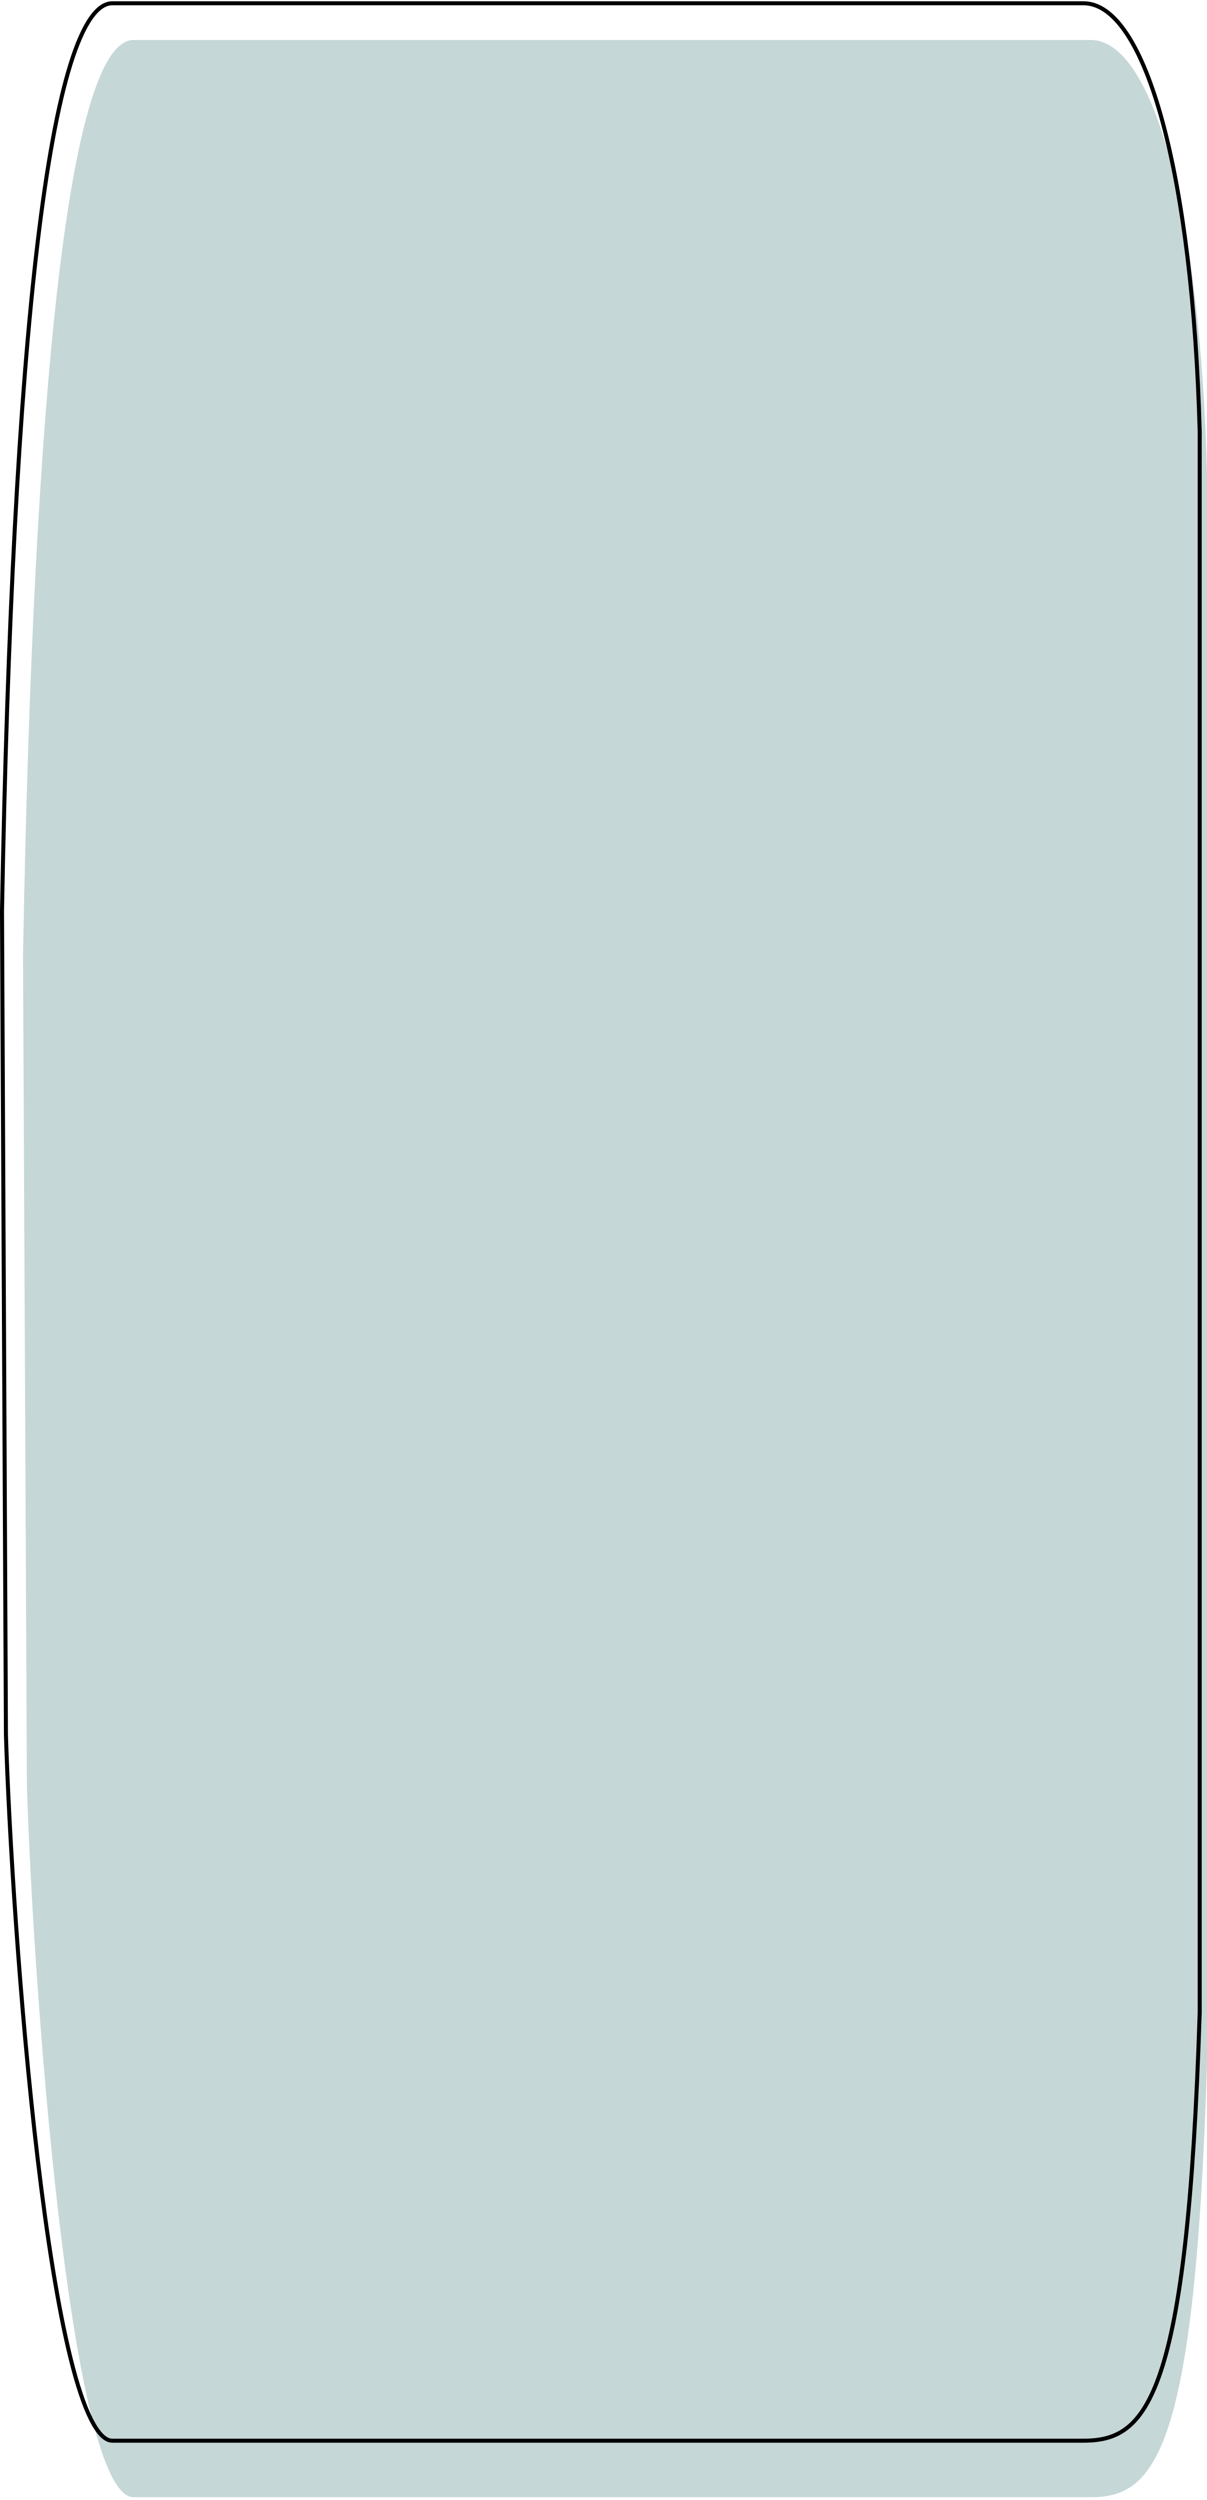
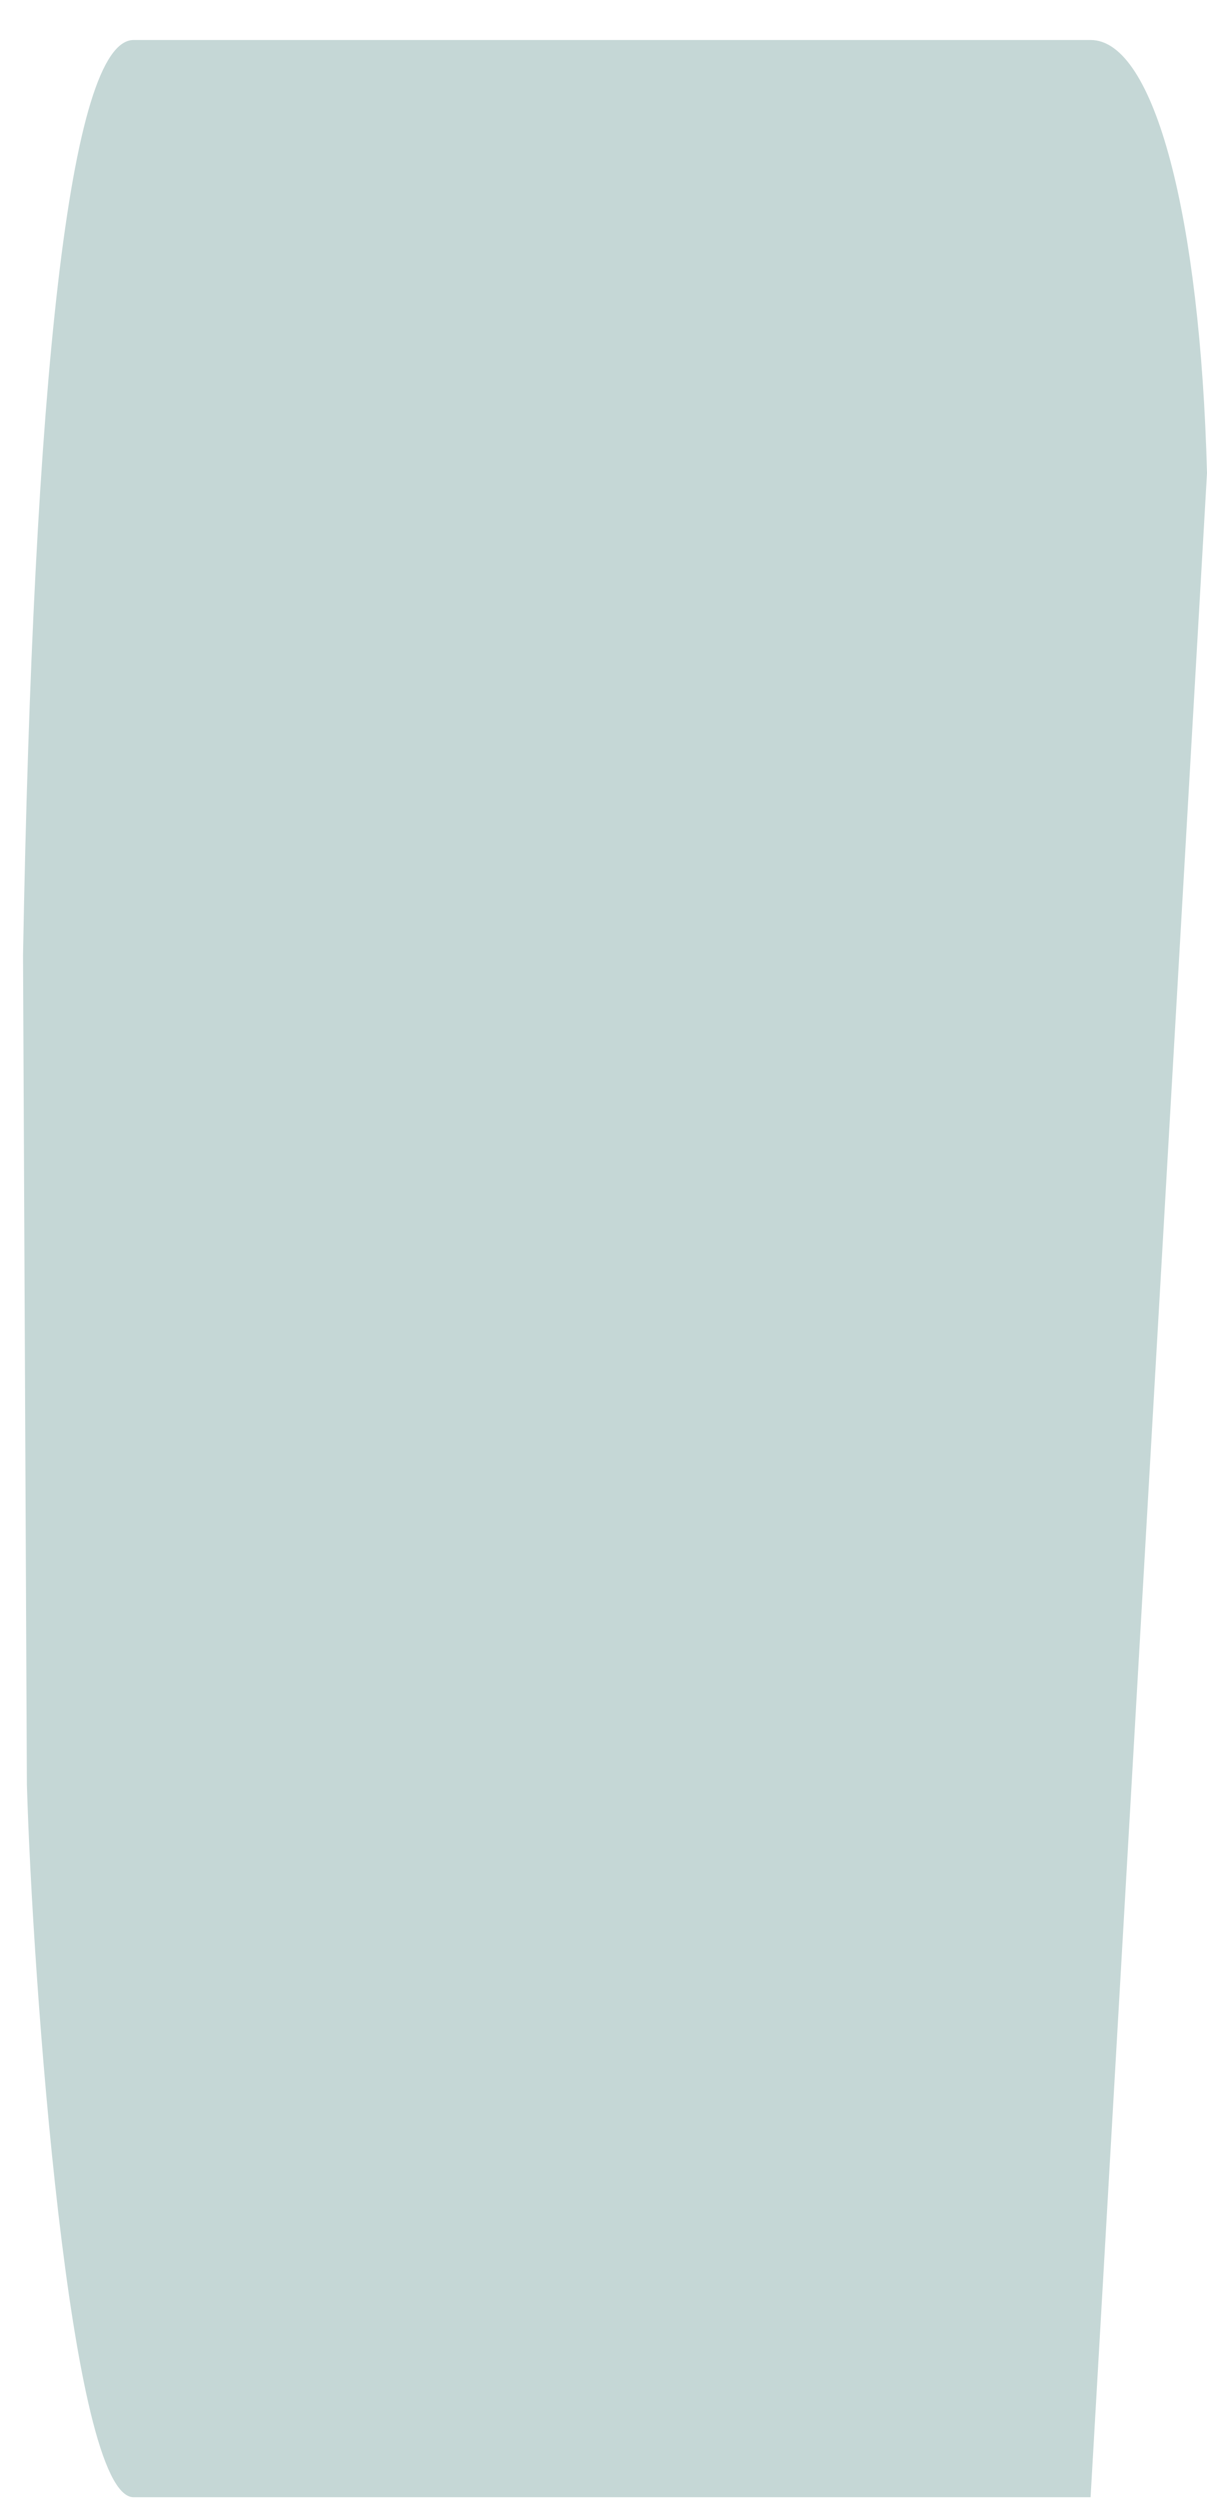
<svg xmlns="http://www.w3.org/2000/svg" width="300" height="621" viewBox="0 0 300 621" fill="none">
-   <path d="M33.216 620.315L271.063 620.315C287.044 620.315 297.016 609.402 300 512.736L300 117.513C298.332 54.211 287.044 9.934 271.063 9.934L33.216 9.934C17.234 9.934 8.277 95.102 5.722 237.302L6.683 443.308C8.082 490.763 17.234 620.315 33.216 620.315Z" fill="#C5D7D6" />
-   <path d="M269.315 606.266H27.905C27.069 606.266 26.202 605.854 25.298 604.955C24.392 604.054 23.489 602.701 22.596 600.919C20.812 597.357 19.123 592.188 17.539 585.797C14.372 573.024 11.649 555.485 9.386 536.455C4.861 498.402 2.184 454.454 1.475 430.89C1.475 430.888 1.475 430.886 1.475 430.884L0.499 226.222C1.796 155.587 4.717 99.134 9.338 60.345C11.65 40.945 14.384 25.989 17.544 15.894C19.124 10.843 20.802 7.041 22.565 4.513C24.334 1.976 26.119 0.815 27.905 0.815H269.315C273.119 0.815 276.745 3.393 280.092 8.448C283.431 13.49 286.42 20.896 288.965 30.303C294.054 49.109 297.339 75.785 298.186 107.208V499.872C296.671 547.894 293.383 574.544 288.473 589.18C286.021 596.492 283.183 600.743 280.017 603.175C276.862 605.598 273.314 606.266 269.315 606.266Z" stroke="black" />
+   <path d="M33.216 620.315L271.063 620.315L300 117.513C298.332 54.211 287.044 9.934 271.063 9.934L33.216 9.934C17.234 9.934 8.277 95.102 5.722 237.302L6.683 443.308C8.082 490.763 17.234 620.315 33.216 620.315Z" fill="#C5D7D6" />
</svg>